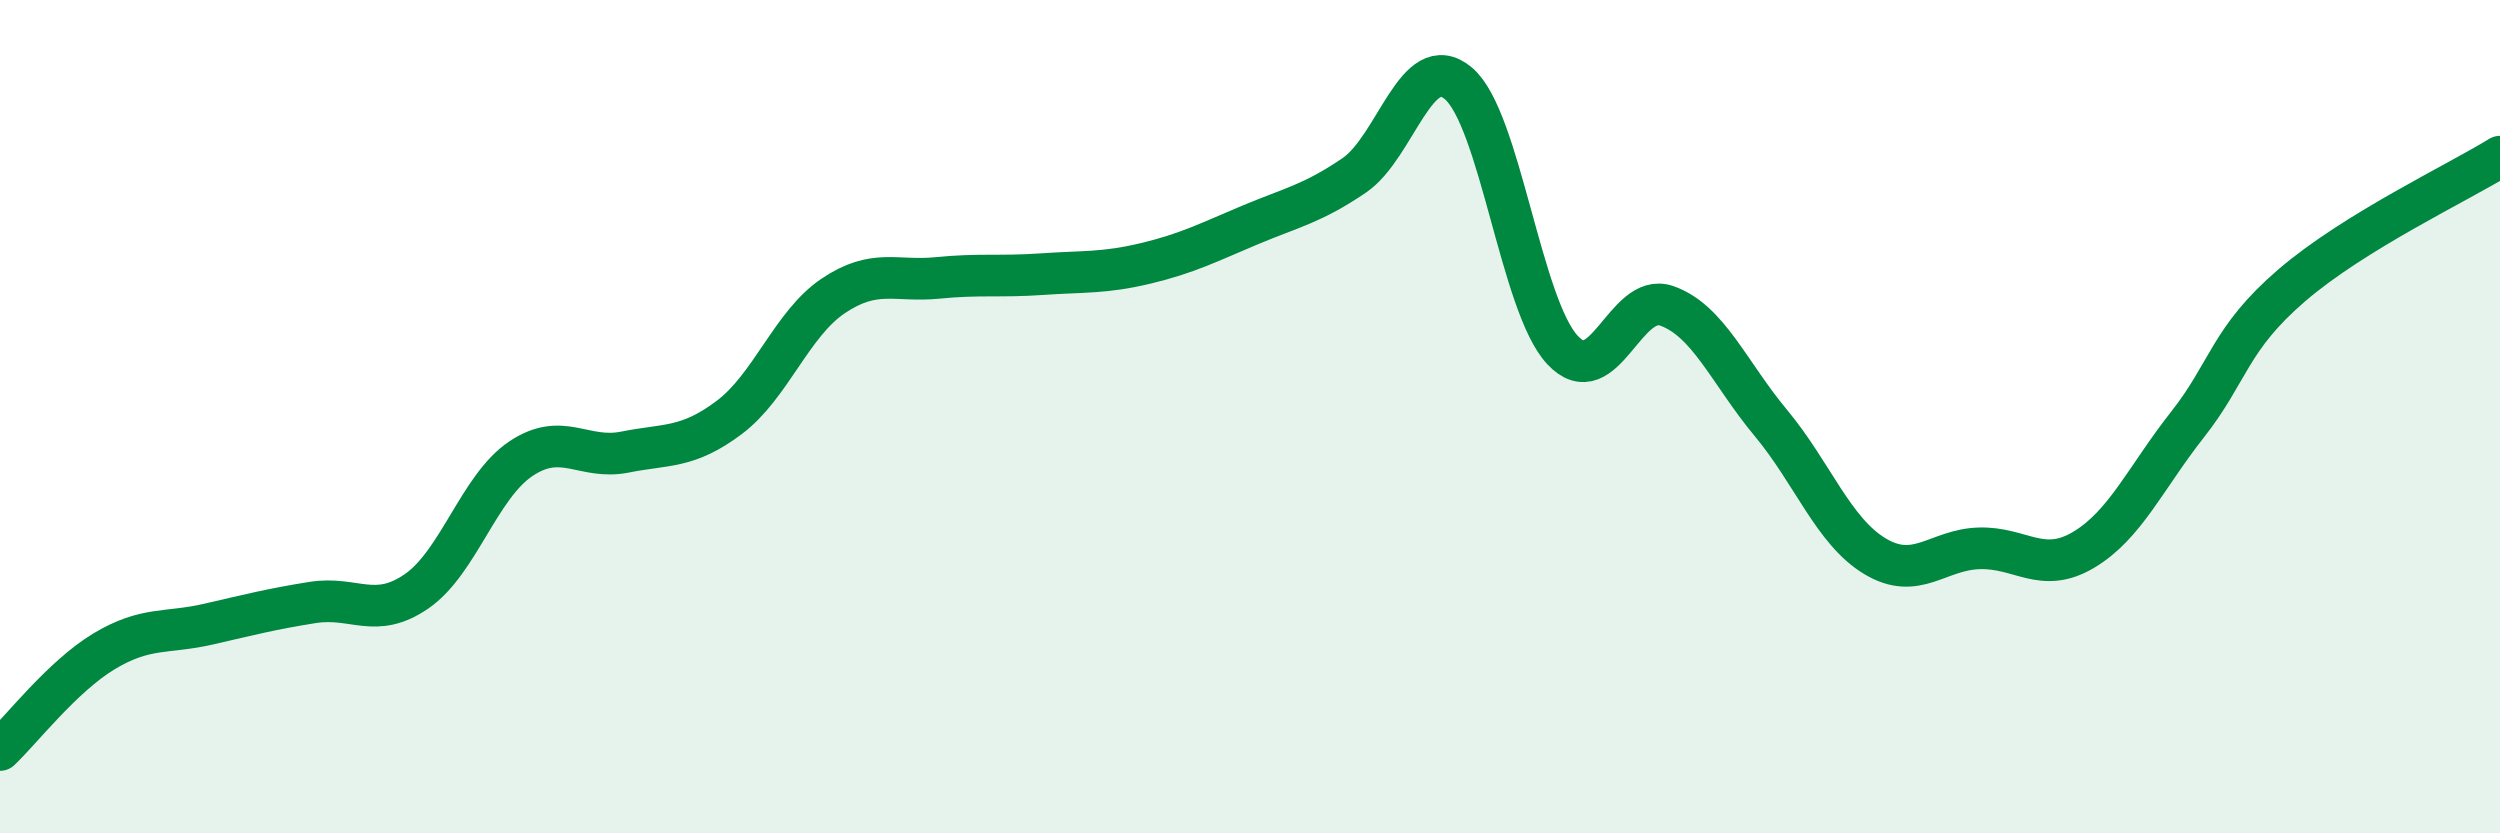
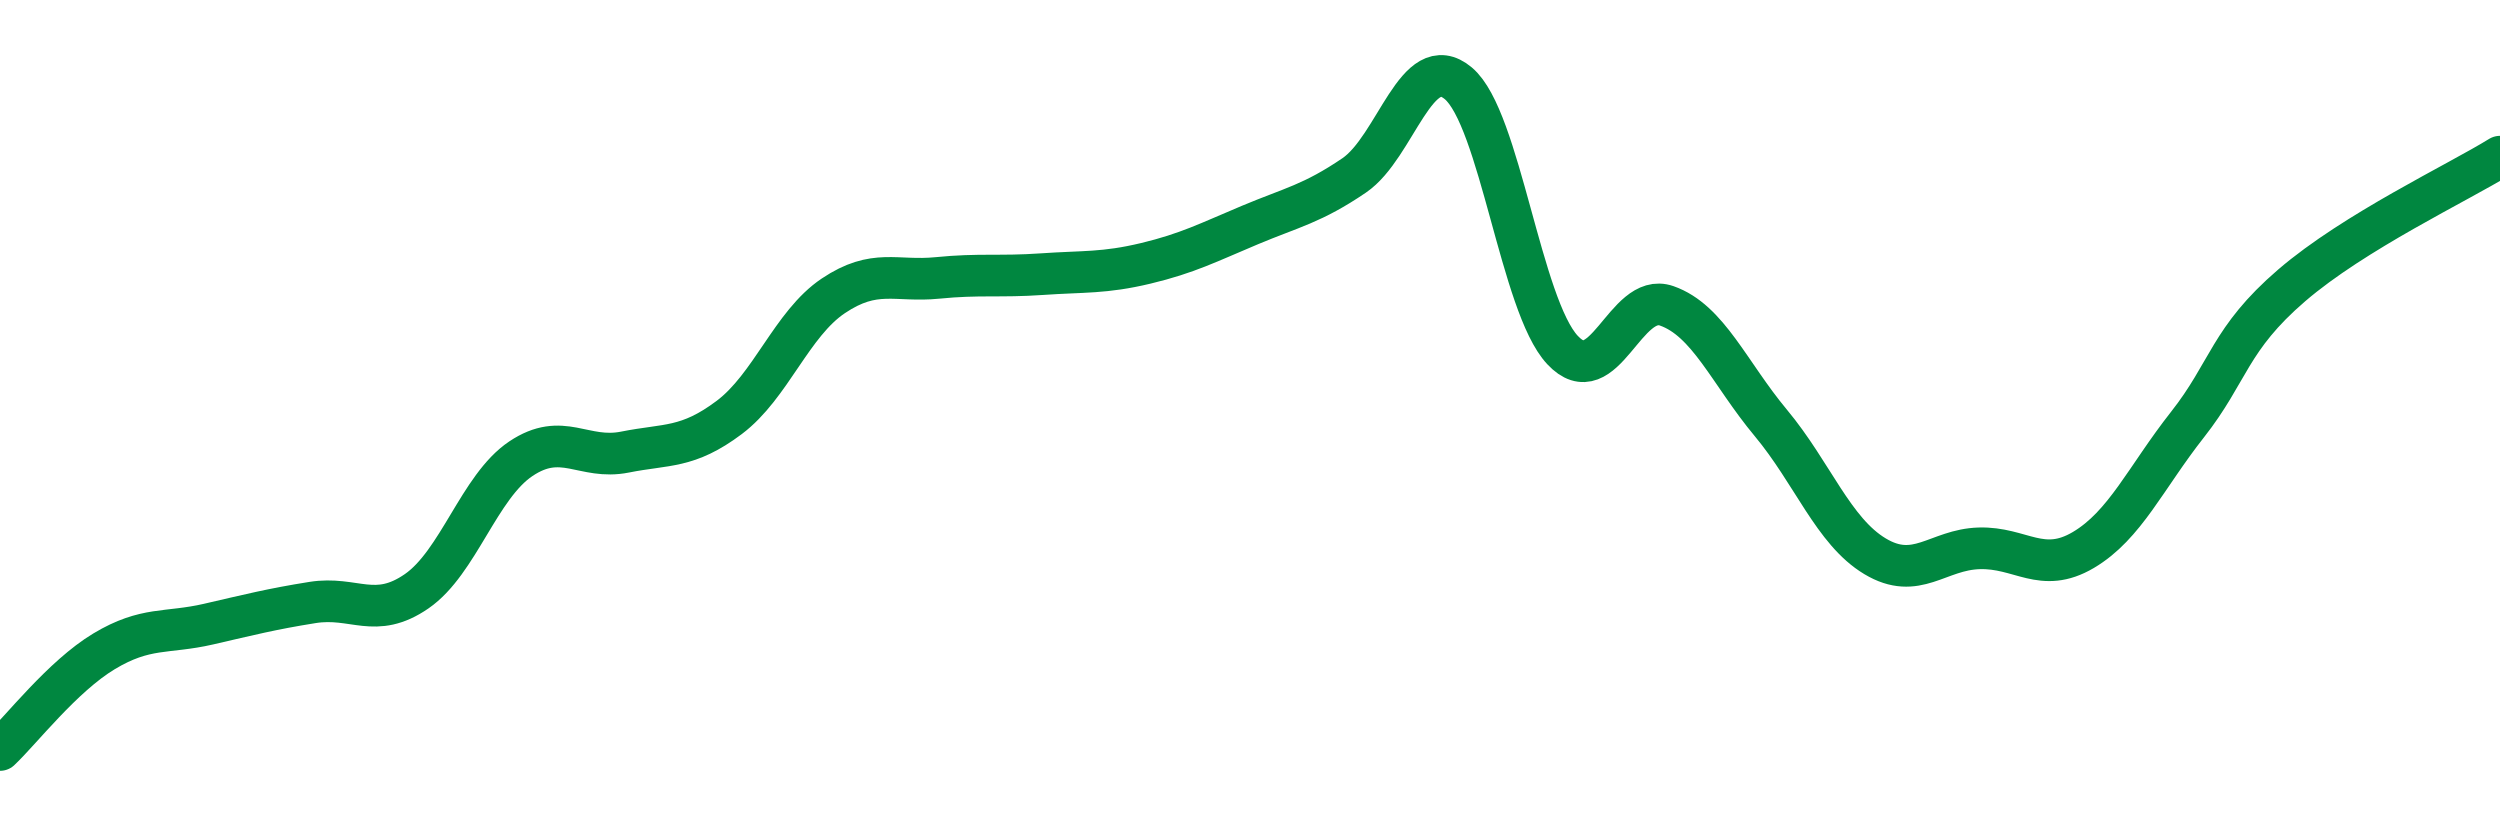
<svg xmlns="http://www.w3.org/2000/svg" width="60" height="20" viewBox="0 0 60 20">
-   <path d="M 0,18 C 0.5,17.53 1.5,16.23 2.5,15.63 C 3.5,15.03 4,15.21 5,14.98 C 6,14.75 6.5,14.62 7.5,14.46 C 8.5,14.3 9,14.88 10,14.19 C 11,13.5 11.5,11.68 12.5,11.01 C 13.5,10.34 14,11.05 15,10.85 C 16,10.65 16.5,10.77 17.5,10.02 C 18.5,9.27 19,7.77 20,7.1 C 21,6.43 21.5,6.77 22.5,6.67 C 23.5,6.57 24,6.65 25,6.58 C 26,6.51 26.5,6.56 27.5,6.32 C 28.5,6.08 29,5.82 30,5.4 C 31,4.98 31.5,4.89 32.5,4.21 C 33.5,3.53 34,1.16 35,2 C 36,2.84 36.5,7.33 37.5,8.4 C 38.5,9.47 39,6.99 40,7.34 C 41,7.69 41.5,8.95 42.5,10.15 C 43.5,11.35 44,12.75 45,13.35 C 46,13.95 46.5,13.19 47.5,13.16 C 48.5,13.13 49,13.79 50,13.2 C 51,12.61 51.5,11.46 52.5,10.19 C 53.5,8.92 53.5,8.14 55,6.85 C 56.5,5.56 59,4.38 60,3.76L60 20L0 20Z" fill="#008740" opacity="0.1" stroke-linecap="round" stroke-linejoin="round" />
  <path d="M 0,18 C 0.5,17.53 1.5,16.23 2.5,15.63 C 3.5,15.03 4,15.21 5,14.98 C 6,14.75 6.5,14.62 7.5,14.46 C 8.5,14.3 9,14.88 10,14.19 C 11,13.5 11.5,11.68 12.5,11.01 C 13.5,10.34 14,11.05 15,10.85 C 16,10.65 16.5,10.77 17.5,10.02 C 18.5,9.27 19,7.77 20,7.1 C 21,6.43 21.5,6.77 22.5,6.67 C 23.5,6.57 24,6.65 25,6.58 C 26,6.51 26.5,6.56 27.5,6.32 C 28.5,6.08 29,5.82 30,5.4 C 31,4.98 31.5,4.89 32.5,4.21 C 33.5,3.53 34,1.16 35,2 C 36,2.84 36.5,7.33 37.5,8.4 C 38.5,9.47 39,6.99 40,7.34 C 41,7.69 41.5,8.95 42.5,10.15 C 43.5,11.35 44,12.75 45,13.35 C 46,13.95 46.5,13.19 47.5,13.16 C 48.5,13.13 49,13.79 50,13.2 C 51,12.61 51.5,11.46 52.5,10.19 C 53.5,8.92 53.5,8.14 55,6.85 C 56.5,5.56 59,4.38 60,3.76" stroke="#008740" stroke-width="1" fill="none" stroke-linecap="round" stroke-linejoin="round" />
</svg>